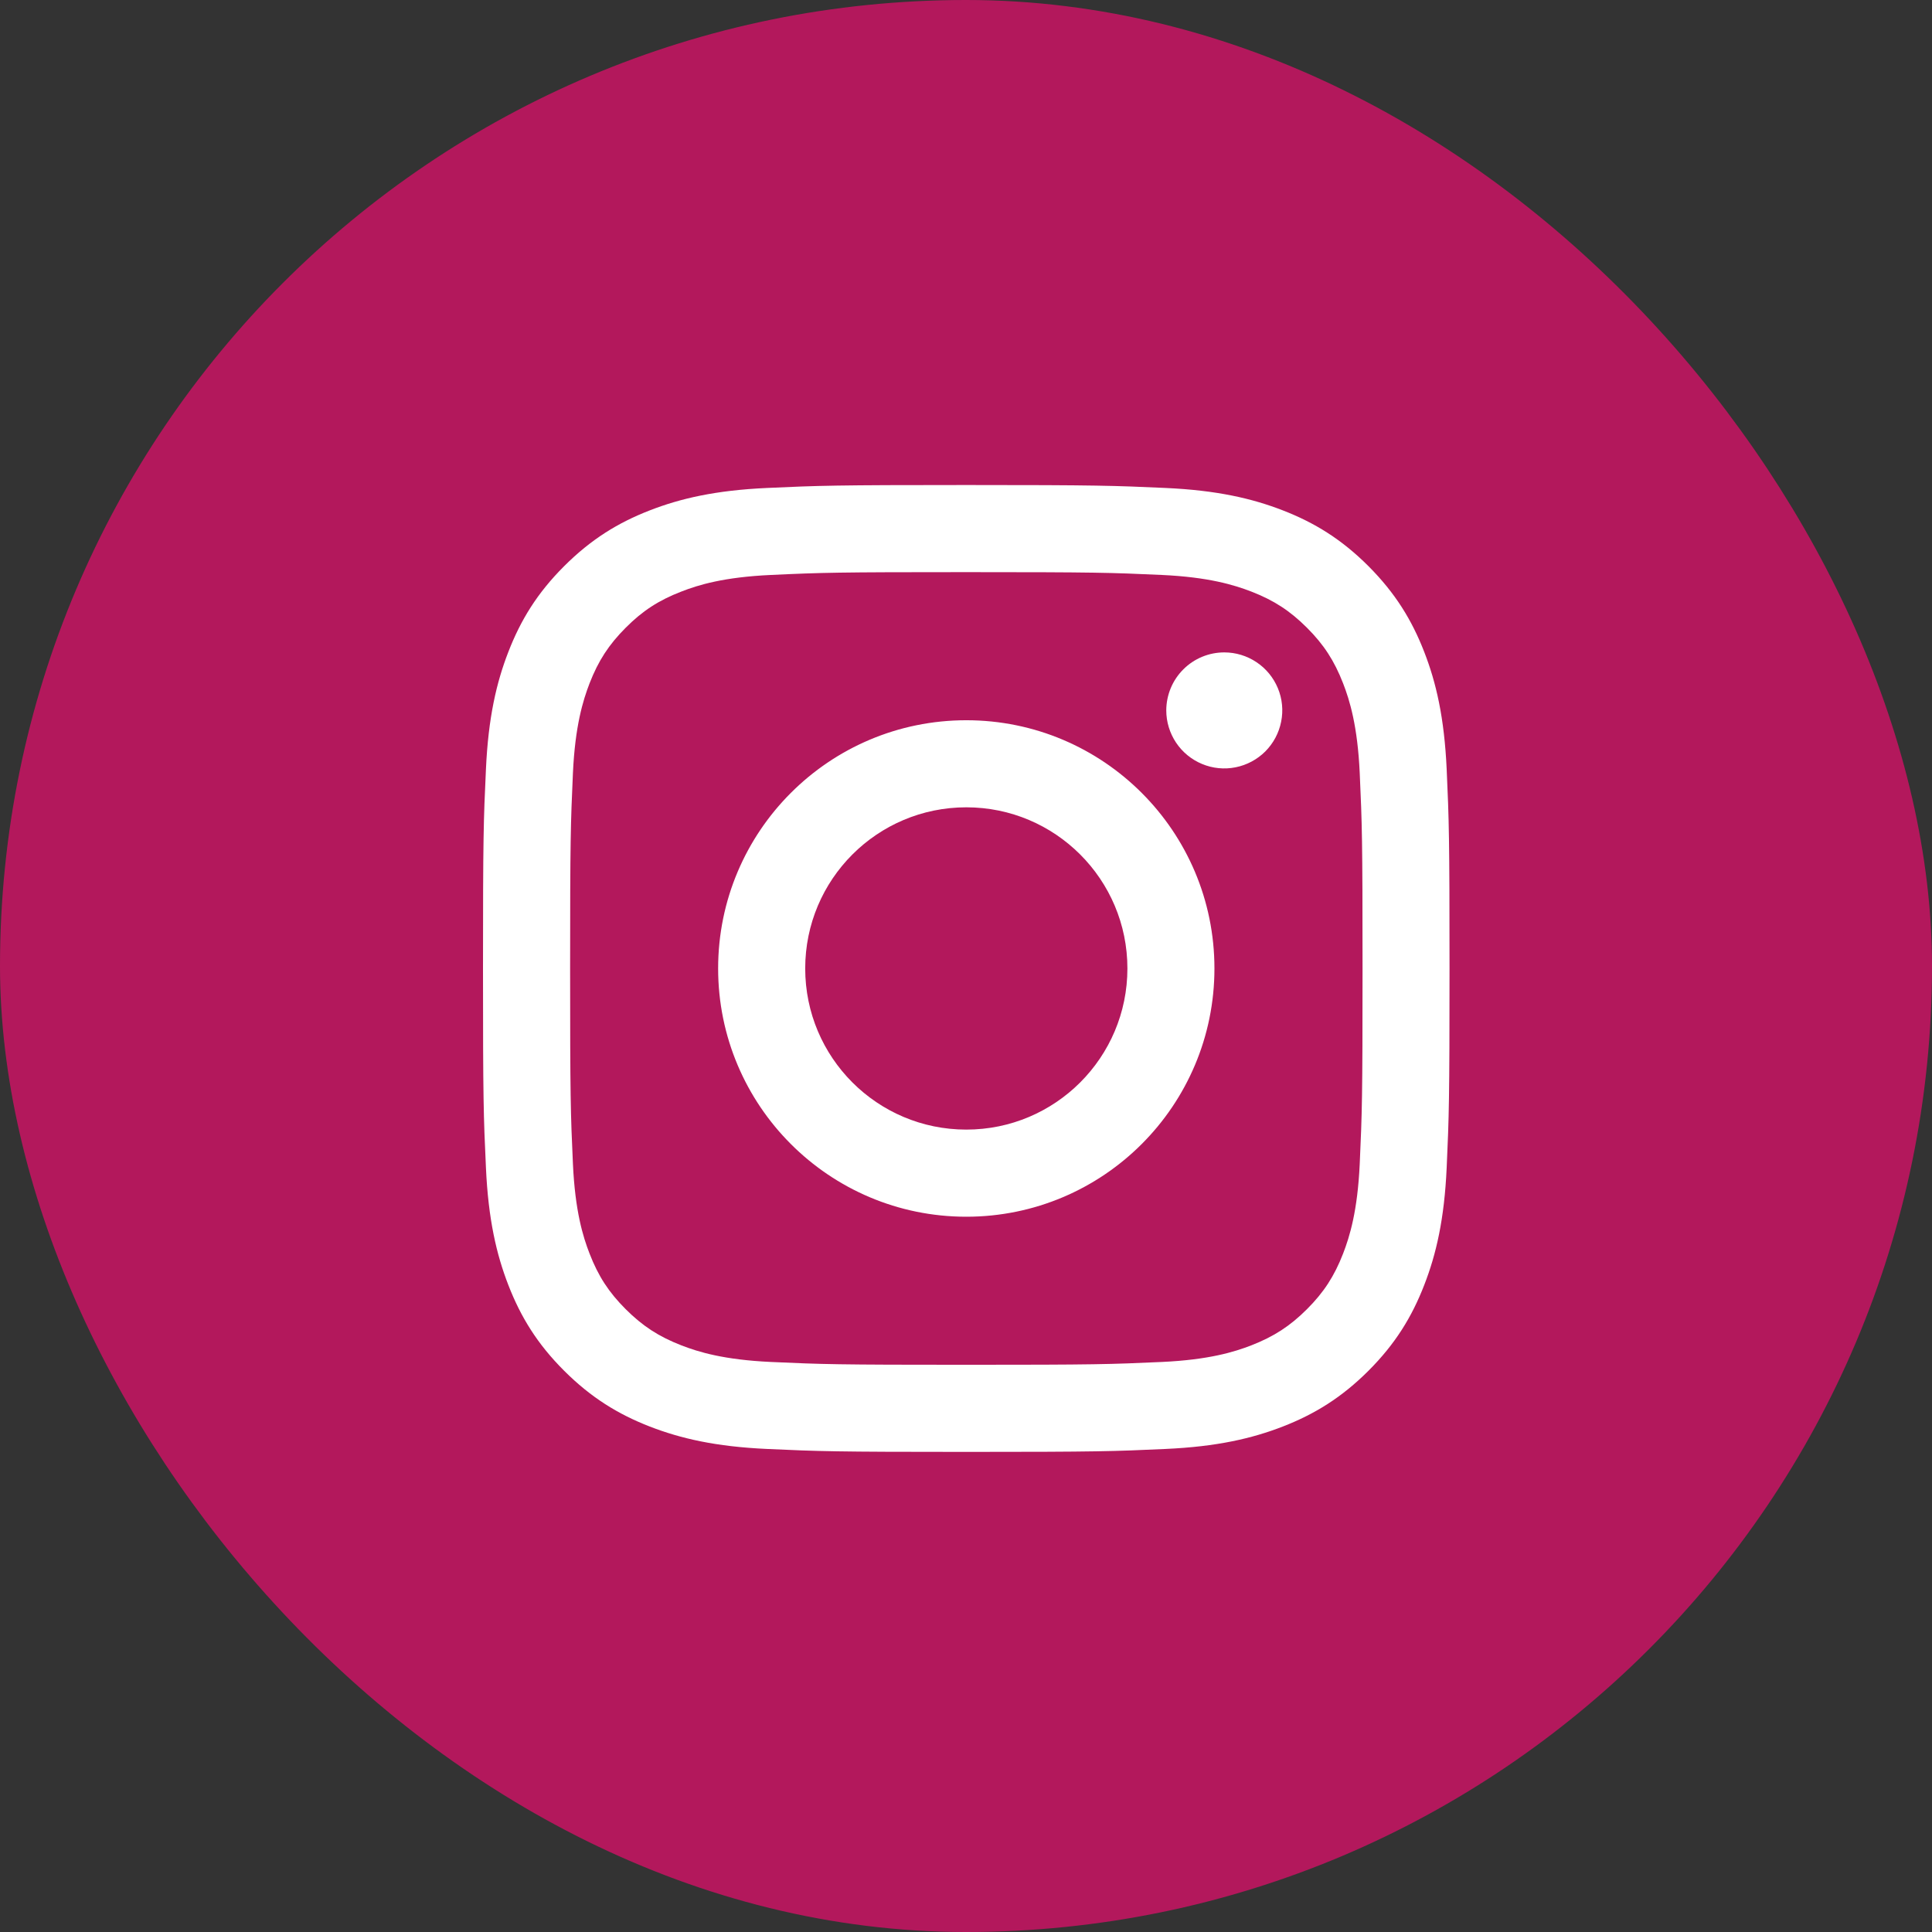
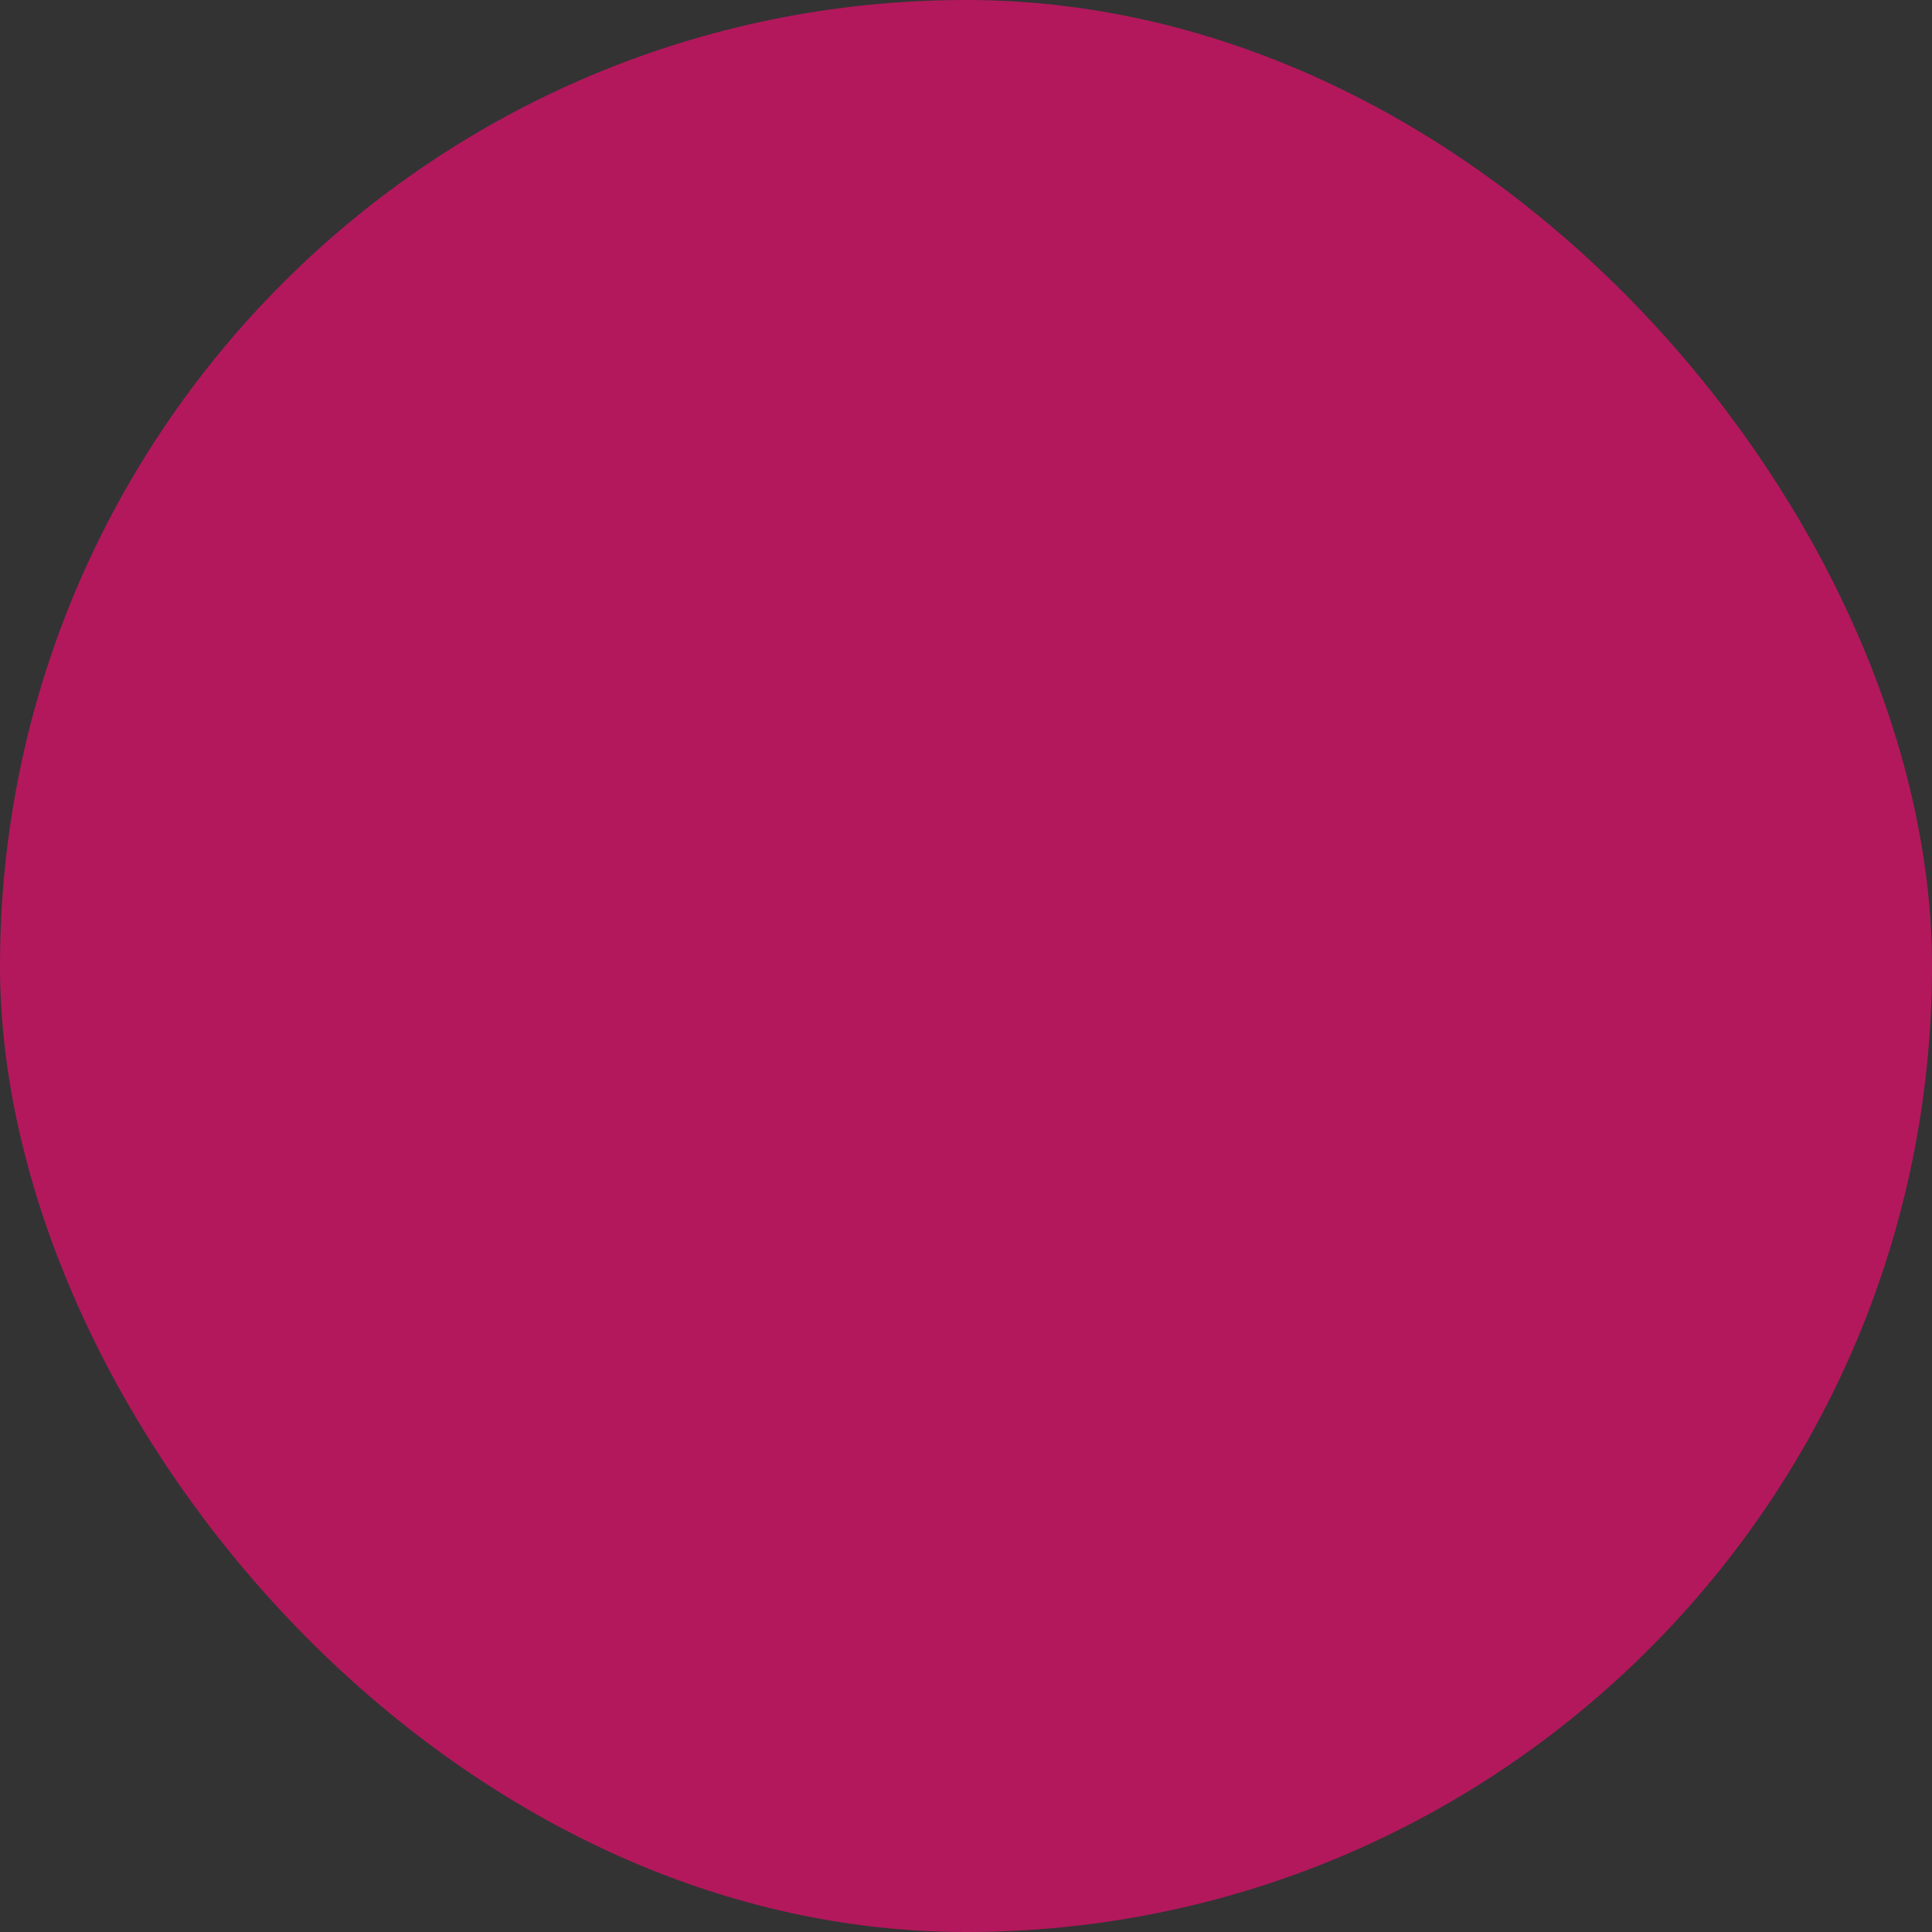
<svg xmlns="http://www.w3.org/2000/svg" width="44" height="44" viewBox="0 0 44 44" fill="none">
  <rect x="0" y="0" width="44" height="44" fill="#333333" stroke="none" />
  <rect x="1" y="1" width="42" height="42" rx="21" fill="#B3185C" stroke="#B3185C" stroke-width="2" />
-   <path d="M18.338 22.056C18.338 20.029 19.98 18.386 22.007 18.386C24.033 18.386 25.676 20.029 25.676 22.056C25.676 24.083 24.033 25.726 22.007 25.726C19.98 25.726 18.338 24.083 18.338 22.056ZM16.355 22.056C16.355 25.178 18.885 27.71 22.007 27.71C25.128 27.71 27.658 25.178 27.658 22.056C27.658 18.934 25.128 16.403 22.007 16.403C18.885 16.403 16.355 18.934 16.355 22.056ZM26.561 16.179C26.561 16.44 26.639 16.695 26.784 16.913C26.929 17.13 27.135 17.299 27.376 17.399C27.617 17.5 27.883 17.526 28.139 17.475C28.395 17.424 28.631 17.298 28.816 17.114C29 16.929 29.126 16.694 29.177 16.437C29.229 16.181 29.203 15.915 29.103 15.674C29.003 15.433 28.834 15.226 28.616 15.081C28.399 14.936 28.144 14.858 27.883 14.858H27.882C27.532 14.858 27.196 14.997 26.949 15.245C26.701 15.492 26.562 15.828 26.561 16.179ZM17.56 31.018C16.487 30.969 15.904 30.79 15.516 30.639C15.002 30.439 14.636 30.201 14.25 29.816C13.864 29.43 13.626 29.064 13.427 28.55C13.276 28.163 13.097 27.579 13.048 26.506C12.995 25.345 12.984 24.996 12.984 22.056C12.984 19.116 12.996 18.768 13.048 17.607C13.097 16.534 13.277 15.951 13.427 15.562C13.627 15.048 13.865 14.682 14.25 14.296C14.635 13.91 15.001 13.672 15.516 13.473C15.903 13.321 16.487 13.143 17.56 13.094C18.72 13.04 19.069 13.03 22.007 13.03C24.945 13.03 25.294 13.041 26.455 13.094C27.528 13.143 28.11 13.323 28.499 13.473C29.012 13.672 29.379 13.911 29.765 14.296C30.15 14.681 30.388 15.048 30.588 15.562C30.739 15.95 30.918 16.534 30.967 17.607C31.02 18.768 31.031 19.116 31.031 22.056C31.031 24.996 31.02 25.344 30.967 26.506C30.918 27.579 30.738 28.162 30.588 28.55C30.388 29.064 30.15 29.431 29.765 29.816C29.38 30.2 29.012 30.439 28.499 30.639C28.111 30.79 27.528 30.969 26.455 31.018C25.294 31.071 24.946 31.082 22.007 31.082C19.067 31.082 18.72 31.071 17.56 31.018ZM17.469 11.113C16.297 11.166 15.496 11.352 14.797 11.624C14.073 11.905 13.46 12.283 12.848 12.894C12.235 13.506 11.859 14.12 11.578 14.845C11.306 15.544 11.12 16.345 11.067 17.517C11.012 18.691 11 19.066 11 22.056C11 25.046 11.012 25.421 11.067 26.595C11.12 27.767 11.306 28.568 11.578 29.268C11.859 29.992 12.235 30.606 12.848 31.218C13.46 31.829 14.073 32.206 14.797 32.488C15.498 32.76 16.297 32.946 17.469 32.999C18.643 33.053 19.018 33.066 22.007 33.066C24.996 33.066 25.371 33.053 26.544 32.999C27.716 32.946 28.516 32.76 29.216 32.488C29.94 32.206 30.553 31.83 31.166 31.218C31.778 30.606 32.154 29.992 32.435 29.268C32.708 28.568 32.894 27.767 32.947 26.595C33 25.421 33.012 25.046 33.012 22.056C33.012 19.066 33 18.691 32.947 17.517C32.893 16.345 32.708 15.544 32.435 14.845C32.154 14.121 31.777 13.507 31.166 12.894C30.554 12.282 29.94 11.905 29.217 11.624C28.516 11.352 27.716 11.166 26.545 11.113C25.372 11.06 24.997 11.046 22.008 11.046C19.018 11.046 18.643 11.059 17.469 11.113Z" fill="white" />
</svg>